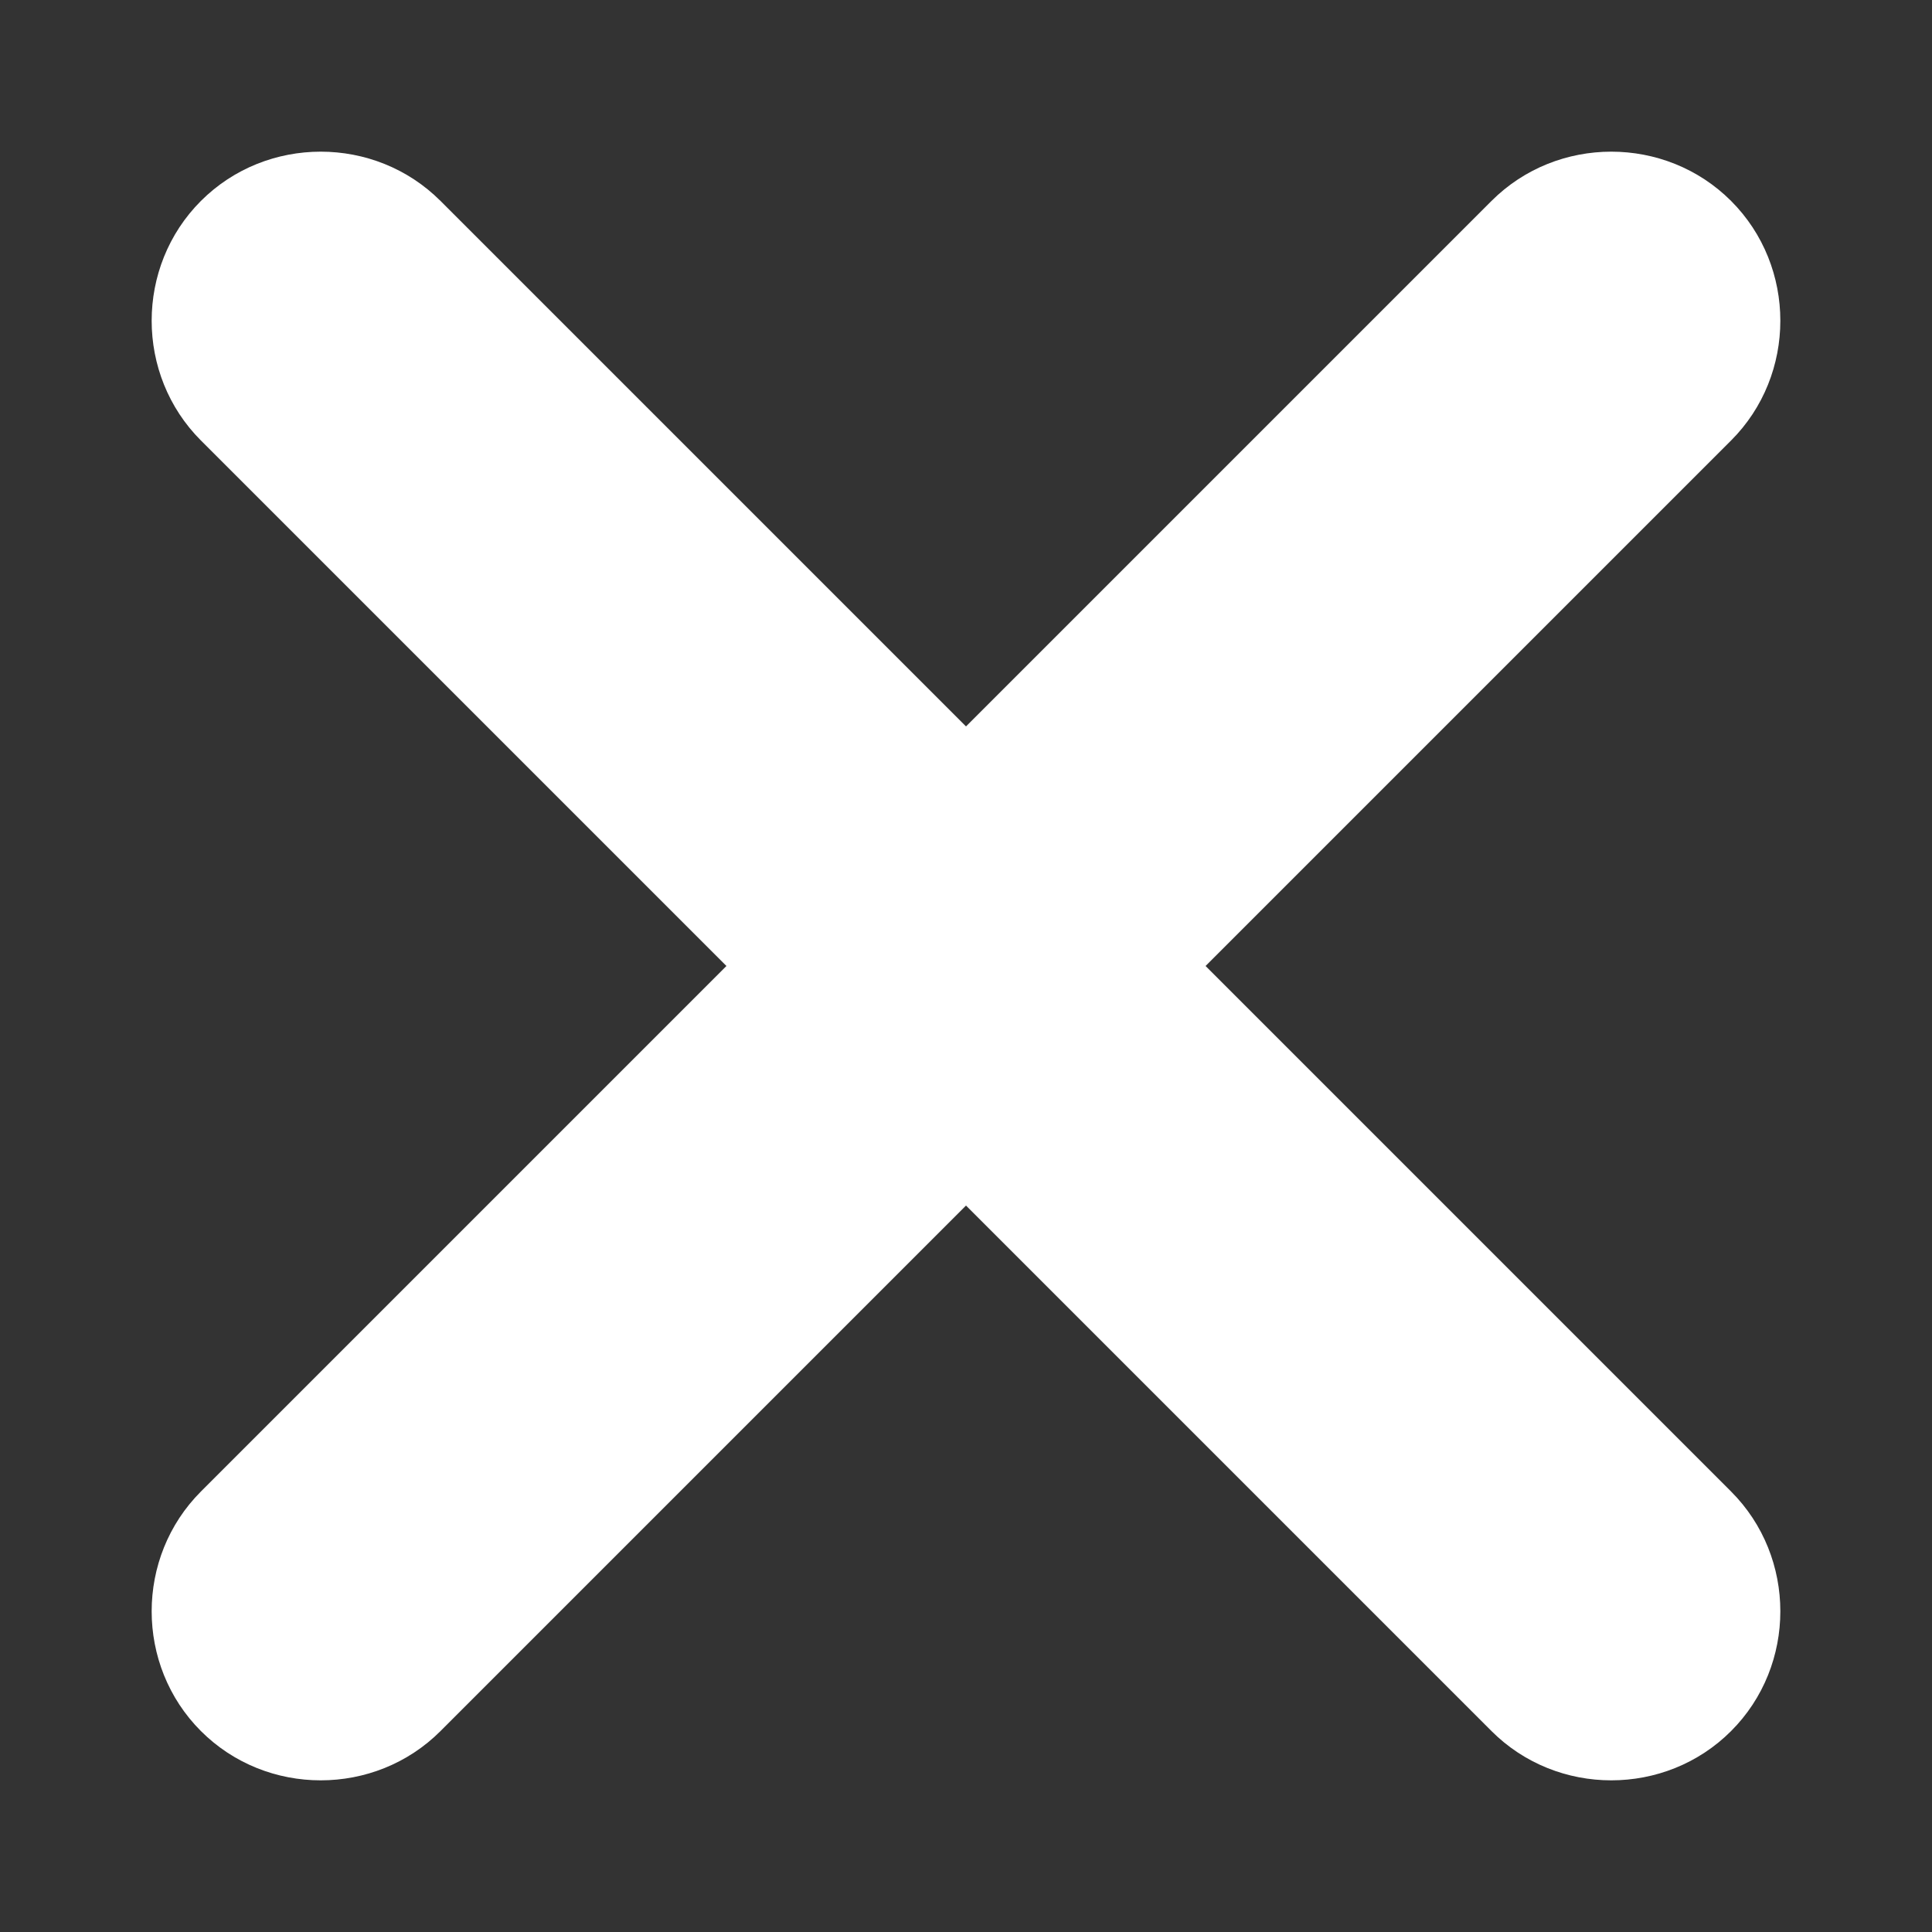
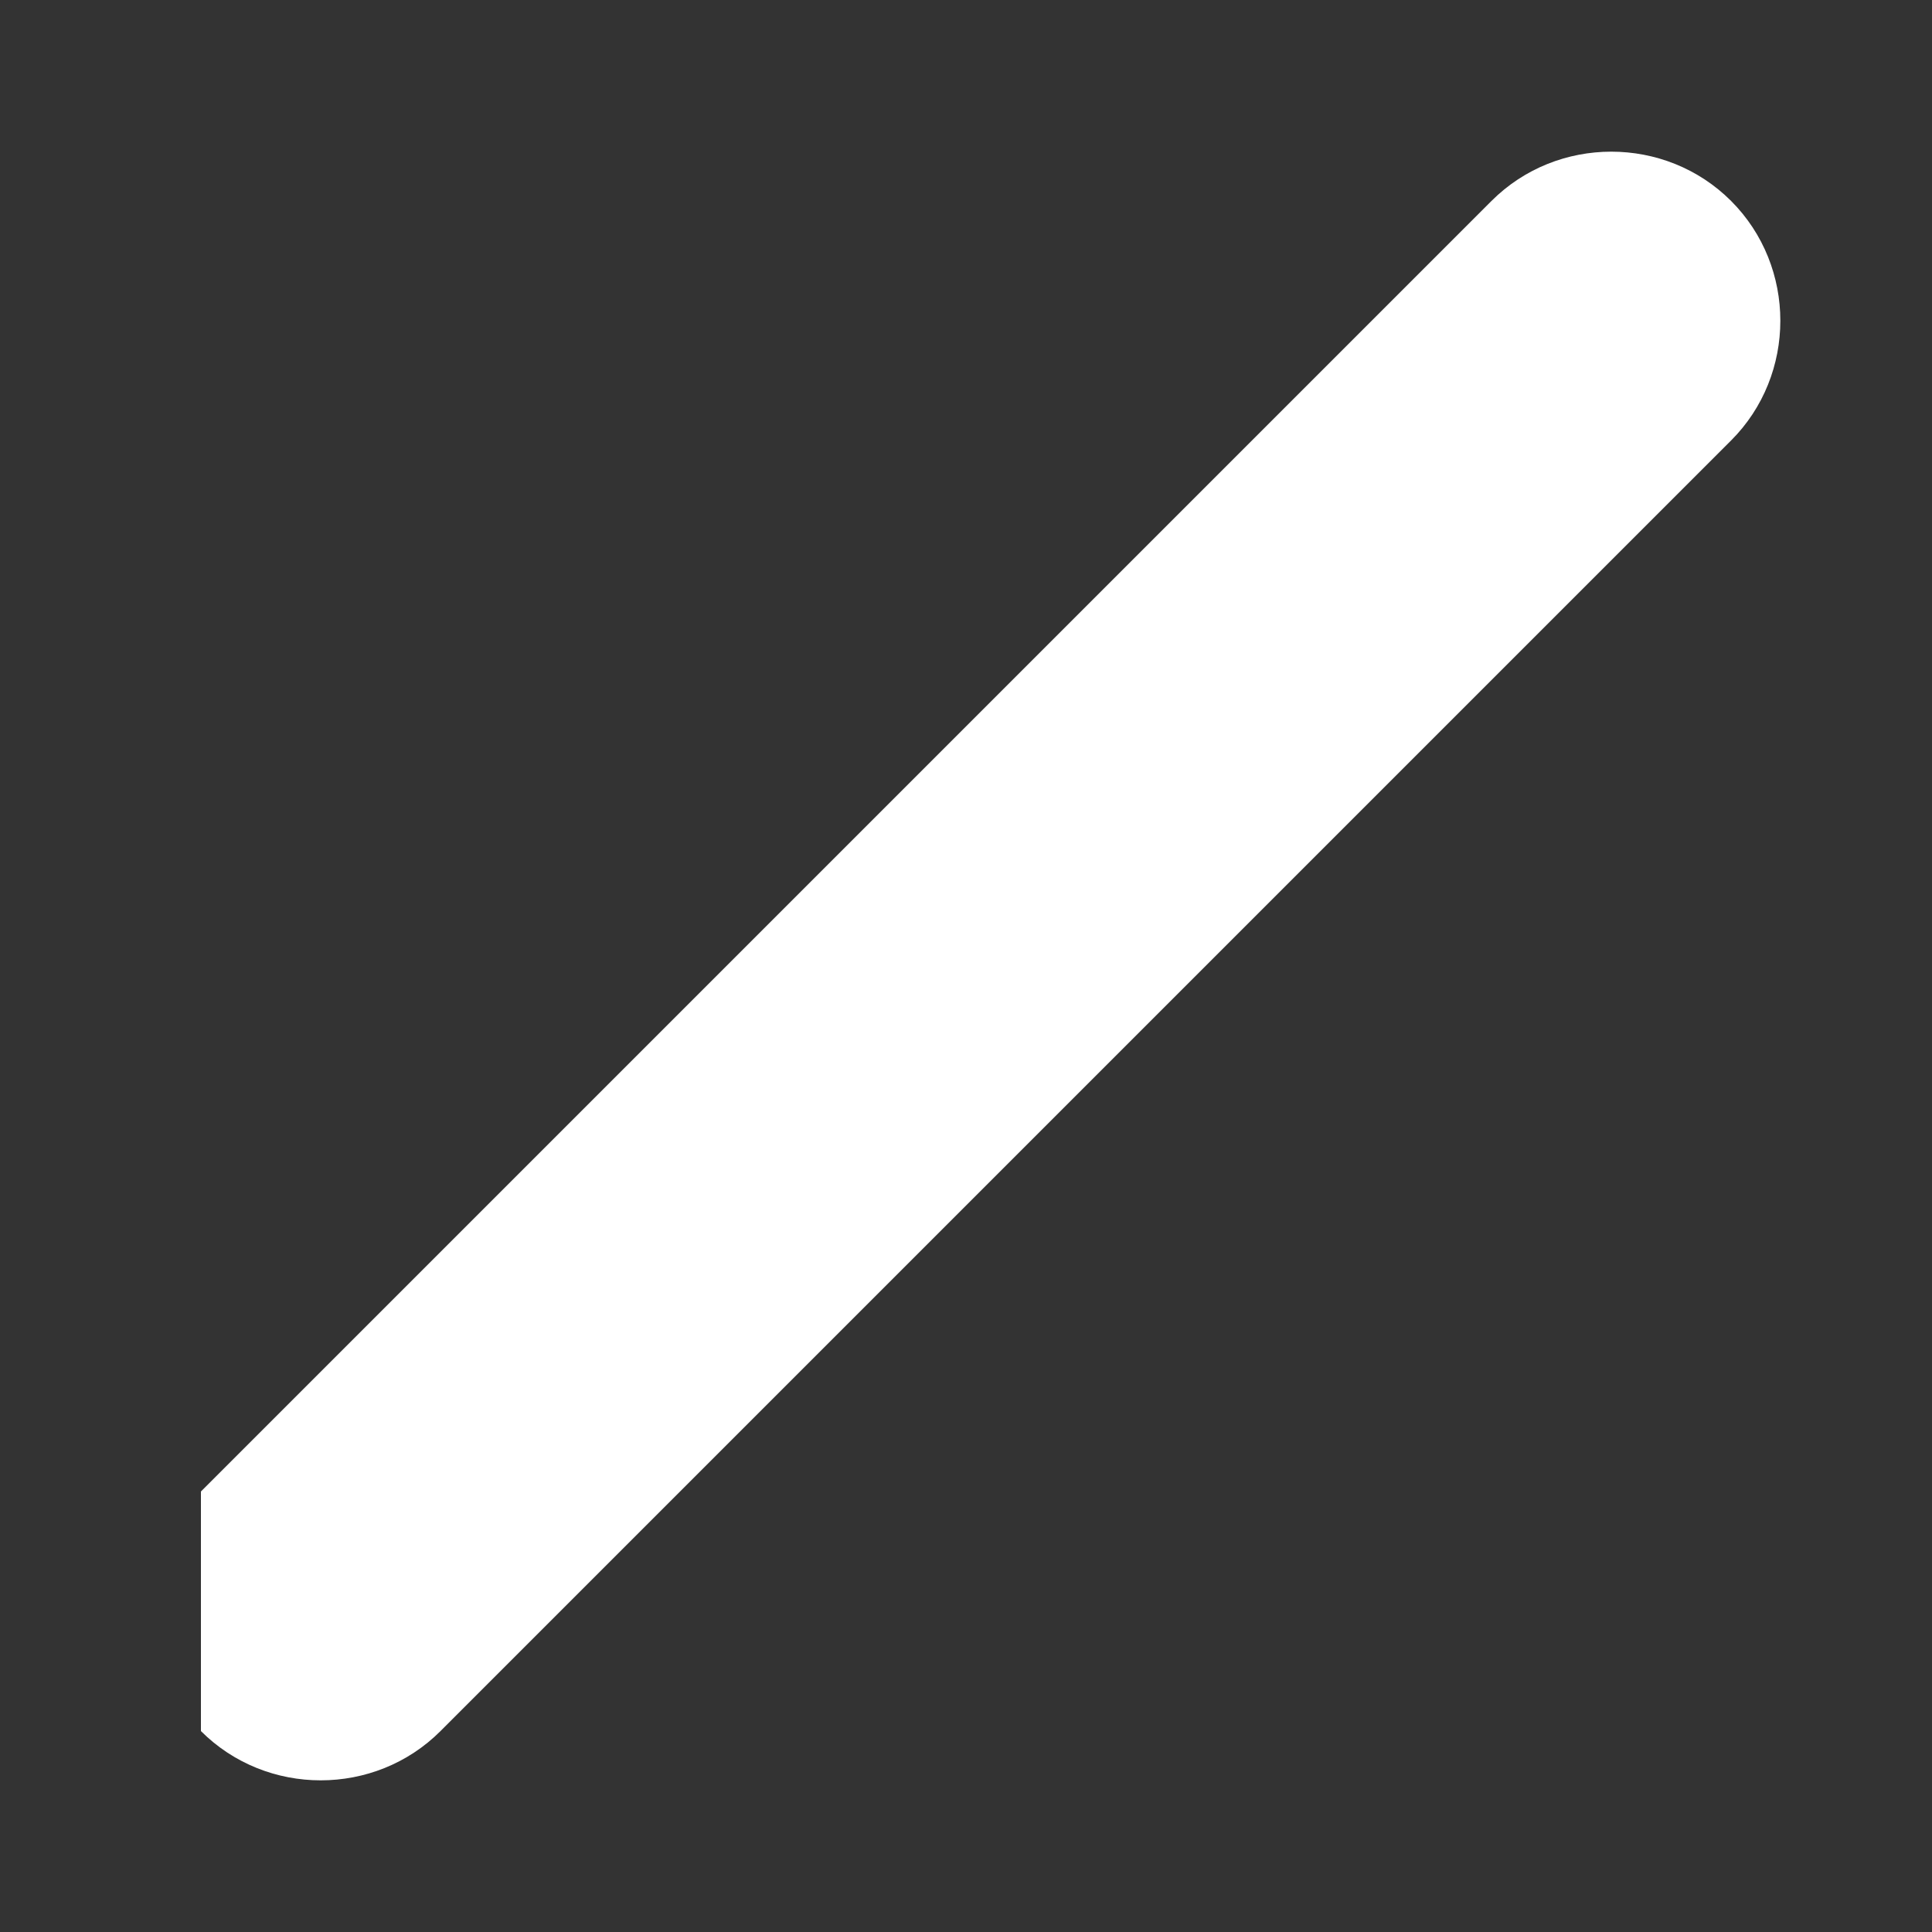
<svg xmlns="http://www.w3.org/2000/svg" version="1.1" id="Layer_1" x="0px" y="0px" viewBox="0 0 50 50" style="enable-background:new 0 0 50 50;" xml:space="preserve">
  <rect x="0" y="0" width="50" height="50" fill="#333333" stroke="none" />
  <style type="text/css">
	.st0{fill:#FFFFFF;}
</style>
  <g>
    <g>
-       <path class="st0" d="M38.6,44.8L5.2,11.4c-1.7-1.7-1.7-4.5,0-6.2l0,0c1.7-1.7,4.5-1.7,6.2,0l33.4,33.4c1.7,1.7,1.7,4.5,0,6.2l0,0    C43.1,46.5,40.3,46.5,38.6,44.8z" />
-     </g>
+       </g>
    <g>
-       <path class="st0" d="M5.2,38.6L38.6,5.2c1.7-1.7,4.5-1.7,6.2,0l0,0c1.7,1.7,1.7,4.5,0,6.2L11.4,44.8c-1.7,1.7-4.5,1.7-6.2,0l0,0    C3.5,43.1,3.5,40.3,5.2,38.6z" />
+       <path class="st0" d="M5.2,38.6L38.6,5.2c1.7-1.7,4.5-1.7,6.2,0l0,0c1.7,1.7,1.7,4.5,0,6.2L11.4,44.8c-1.7,1.7-4.5,1.7-6.2,0l0,0    z" />
    </g>
  </g>
</svg>